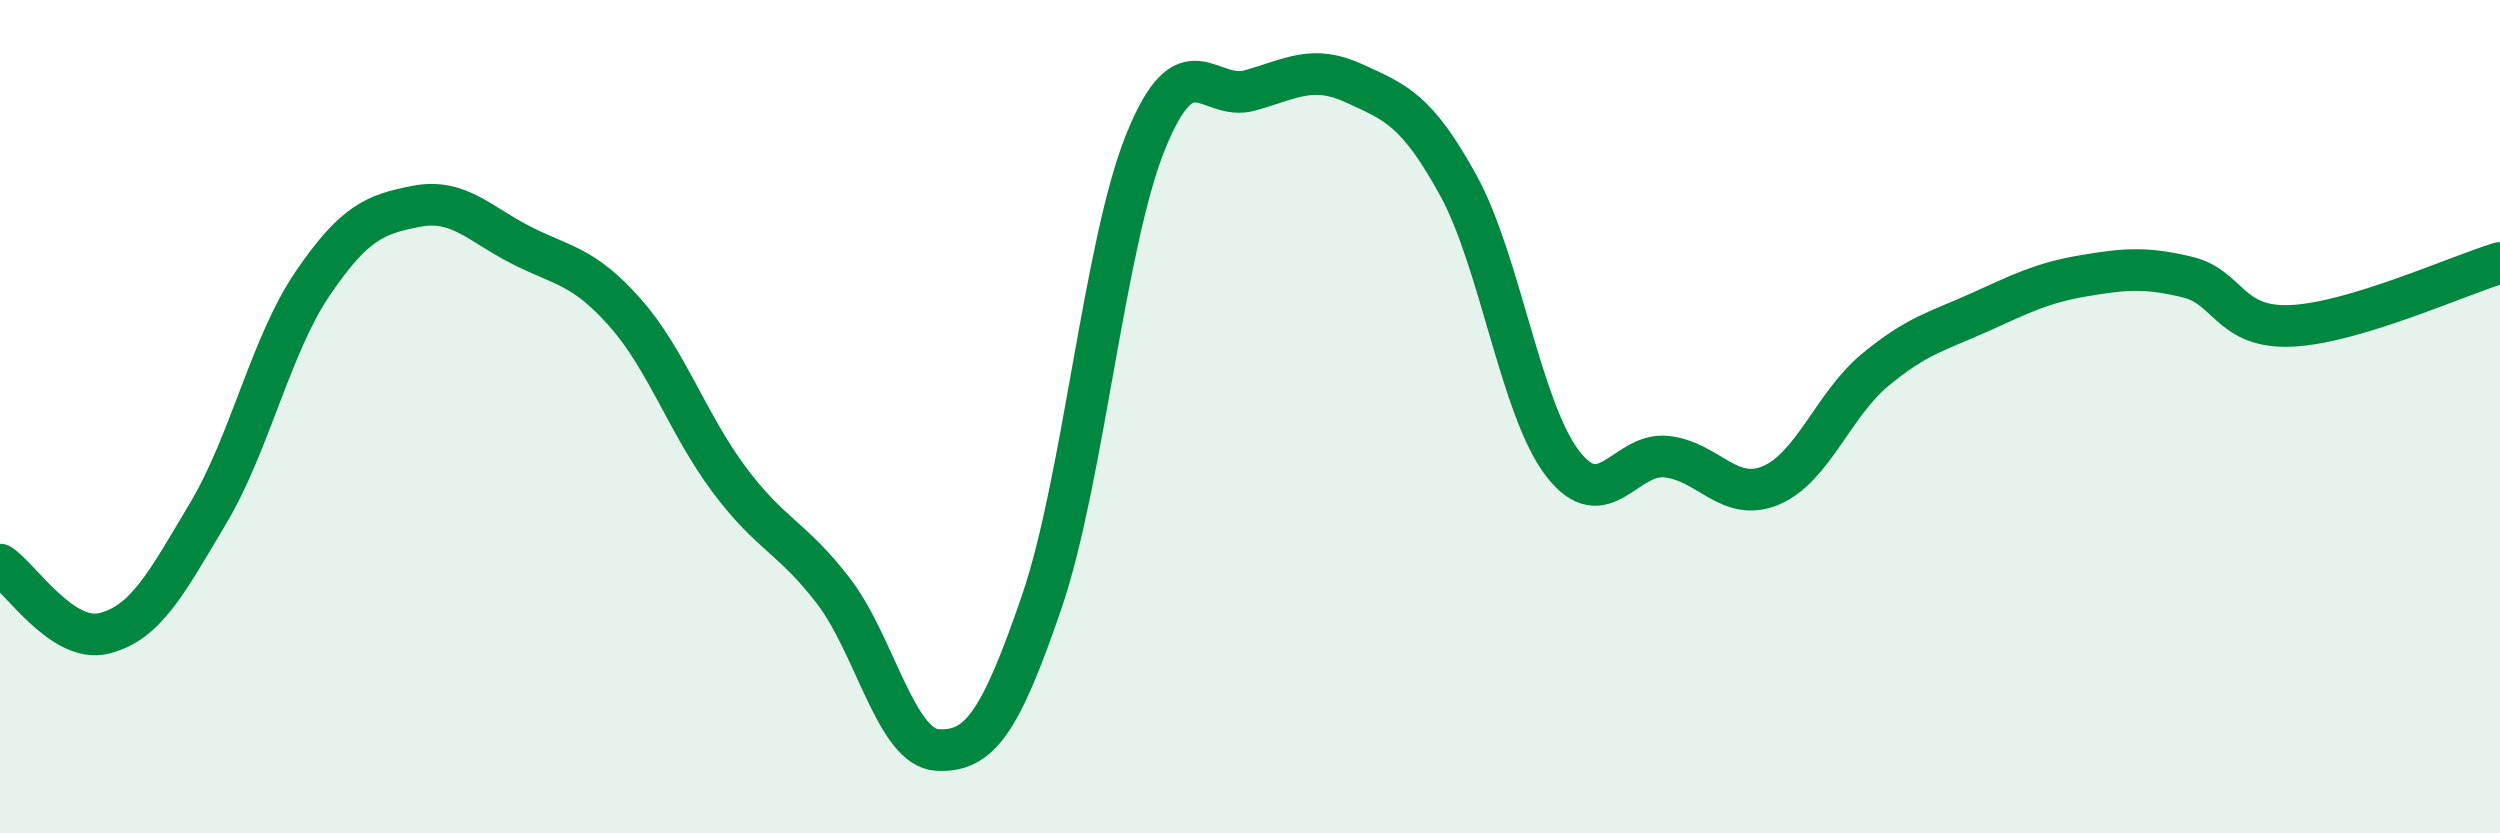
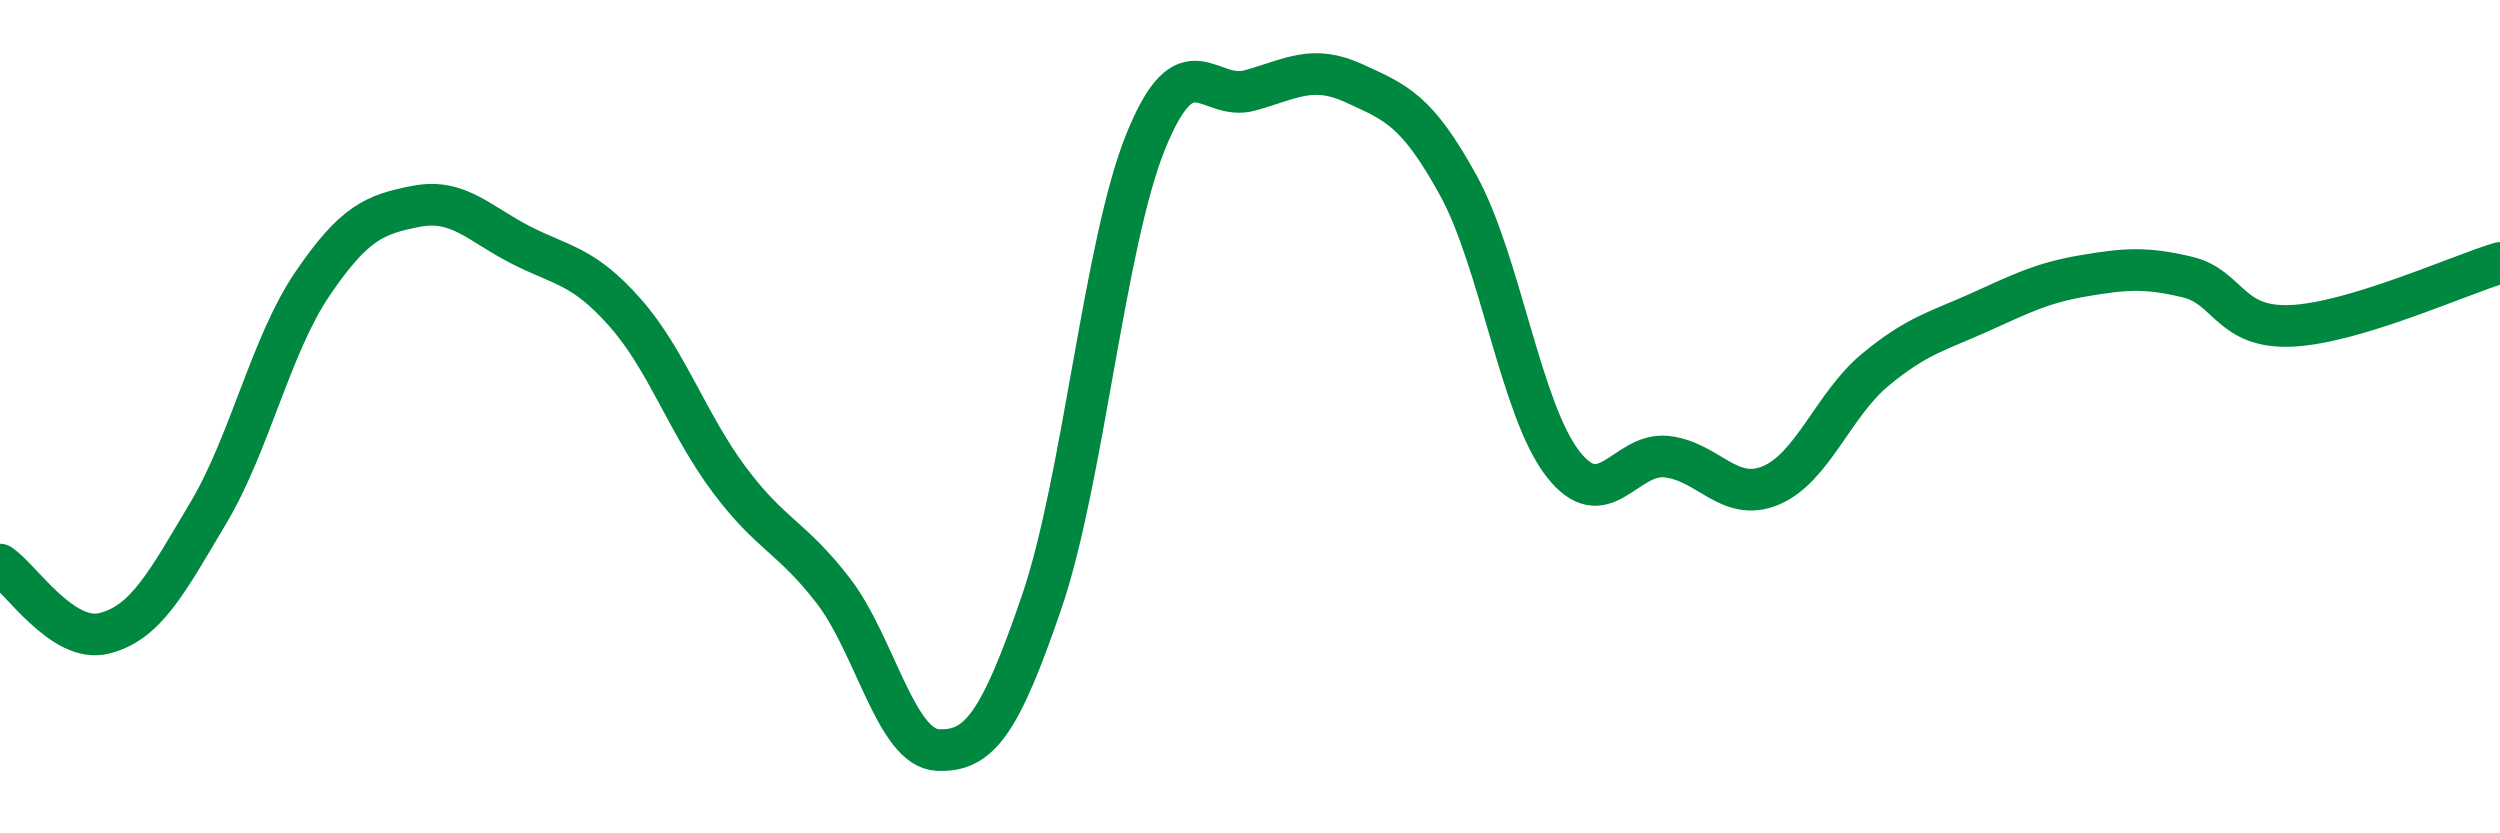
<svg xmlns="http://www.w3.org/2000/svg" width="60" height="20" viewBox="0 0 60 20">
-   <path d="M 0,13.55 C 0.5,13.88 1.5,15.45 2.5,15.2 C 3.5,14.95 4,13.99 5,12.31 C 6,10.63 6.5,8.28 7.5,6.81 C 8.5,5.34 9,5.14 10,4.95 C 11,4.76 11.5,5.37 12.5,5.88 C 13.5,6.39 14,6.37 15,7.5 C 16,8.63 16.5,10.17 17.5,11.51 C 18.5,12.85 19,12.88 20,14.18 C 21,15.48 21.5,17.95 22.5,18 C 23.5,18.05 24,17.37 25,14.45 C 26,11.53 26.5,5.85 27.5,3.39 C 28.5,0.93 29,2.45 30,2.17 C 31,1.89 31.5,1.54 32.5,2 C 33.5,2.46 34,2.63 35,4.45 C 36,6.27 36.5,9.82 37.5,11.12 C 38.5,12.42 39,10.85 40,10.96 C 41,11.07 41.5,12.07 42.5,11.65 C 43.5,11.23 44,9.71 45,8.88 C 46,8.05 46.5,7.95 47.5,7.5 C 48.5,7.05 49,6.79 50,6.62 C 51,6.45 51.5,6.41 52.5,6.65 C 53.5,6.89 53.5,7.89 55,7.82 C 56.5,7.75 59,6.61 60,6.31L60 20L0 20Z" fill="#008740" opacity="0.1" stroke-linecap="round" stroke-linejoin="round" />
  <path d="M 0,13.55 C 0.5,13.88 1.5,15.45 2.5,15.2 C 3.5,14.95 4,13.99 5,12.31 C 6,10.63 6.5,8.28 7.5,6.81 C 8.5,5.34 9,5.14 10,4.95 C 11,4.76 11.5,5.37 12.5,5.88 C 13.5,6.39 14,6.37 15,7.5 C 16,8.63 16.5,10.17 17.5,11.51 C 18.5,12.85 19,12.88 20,14.18 C 21,15.48 21.5,17.95 22.5,18 C 23.5,18.05 24,17.37 25,14.45 C 26,11.53 26.5,5.85 27.5,3.39 C 28.5,0.93 29,2.45 30,2.17 C 31,1.89 31.5,1.54 32.5,2 C 33.5,2.46 34,2.63 35,4.45 C 36,6.27 36.5,9.82 37.5,11.12 C 38.5,12.42 39,10.85 40,10.96 C 41,11.07 41.5,12.07 42.5,11.65 C 43.5,11.23 44,9.71 45,8.88 C 46,8.05 46.5,7.95 47.5,7.5 C 48.5,7.05 49,6.79 50,6.62 C 51,6.45 51.5,6.41 52.5,6.65 C 53.5,6.89 53.5,7.89 55,7.82 C 56.5,7.75 59,6.61 60,6.31" stroke="#008740" stroke-width="1" fill="none" stroke-linecap="round" stroke-linejoin="round" />
</svg>